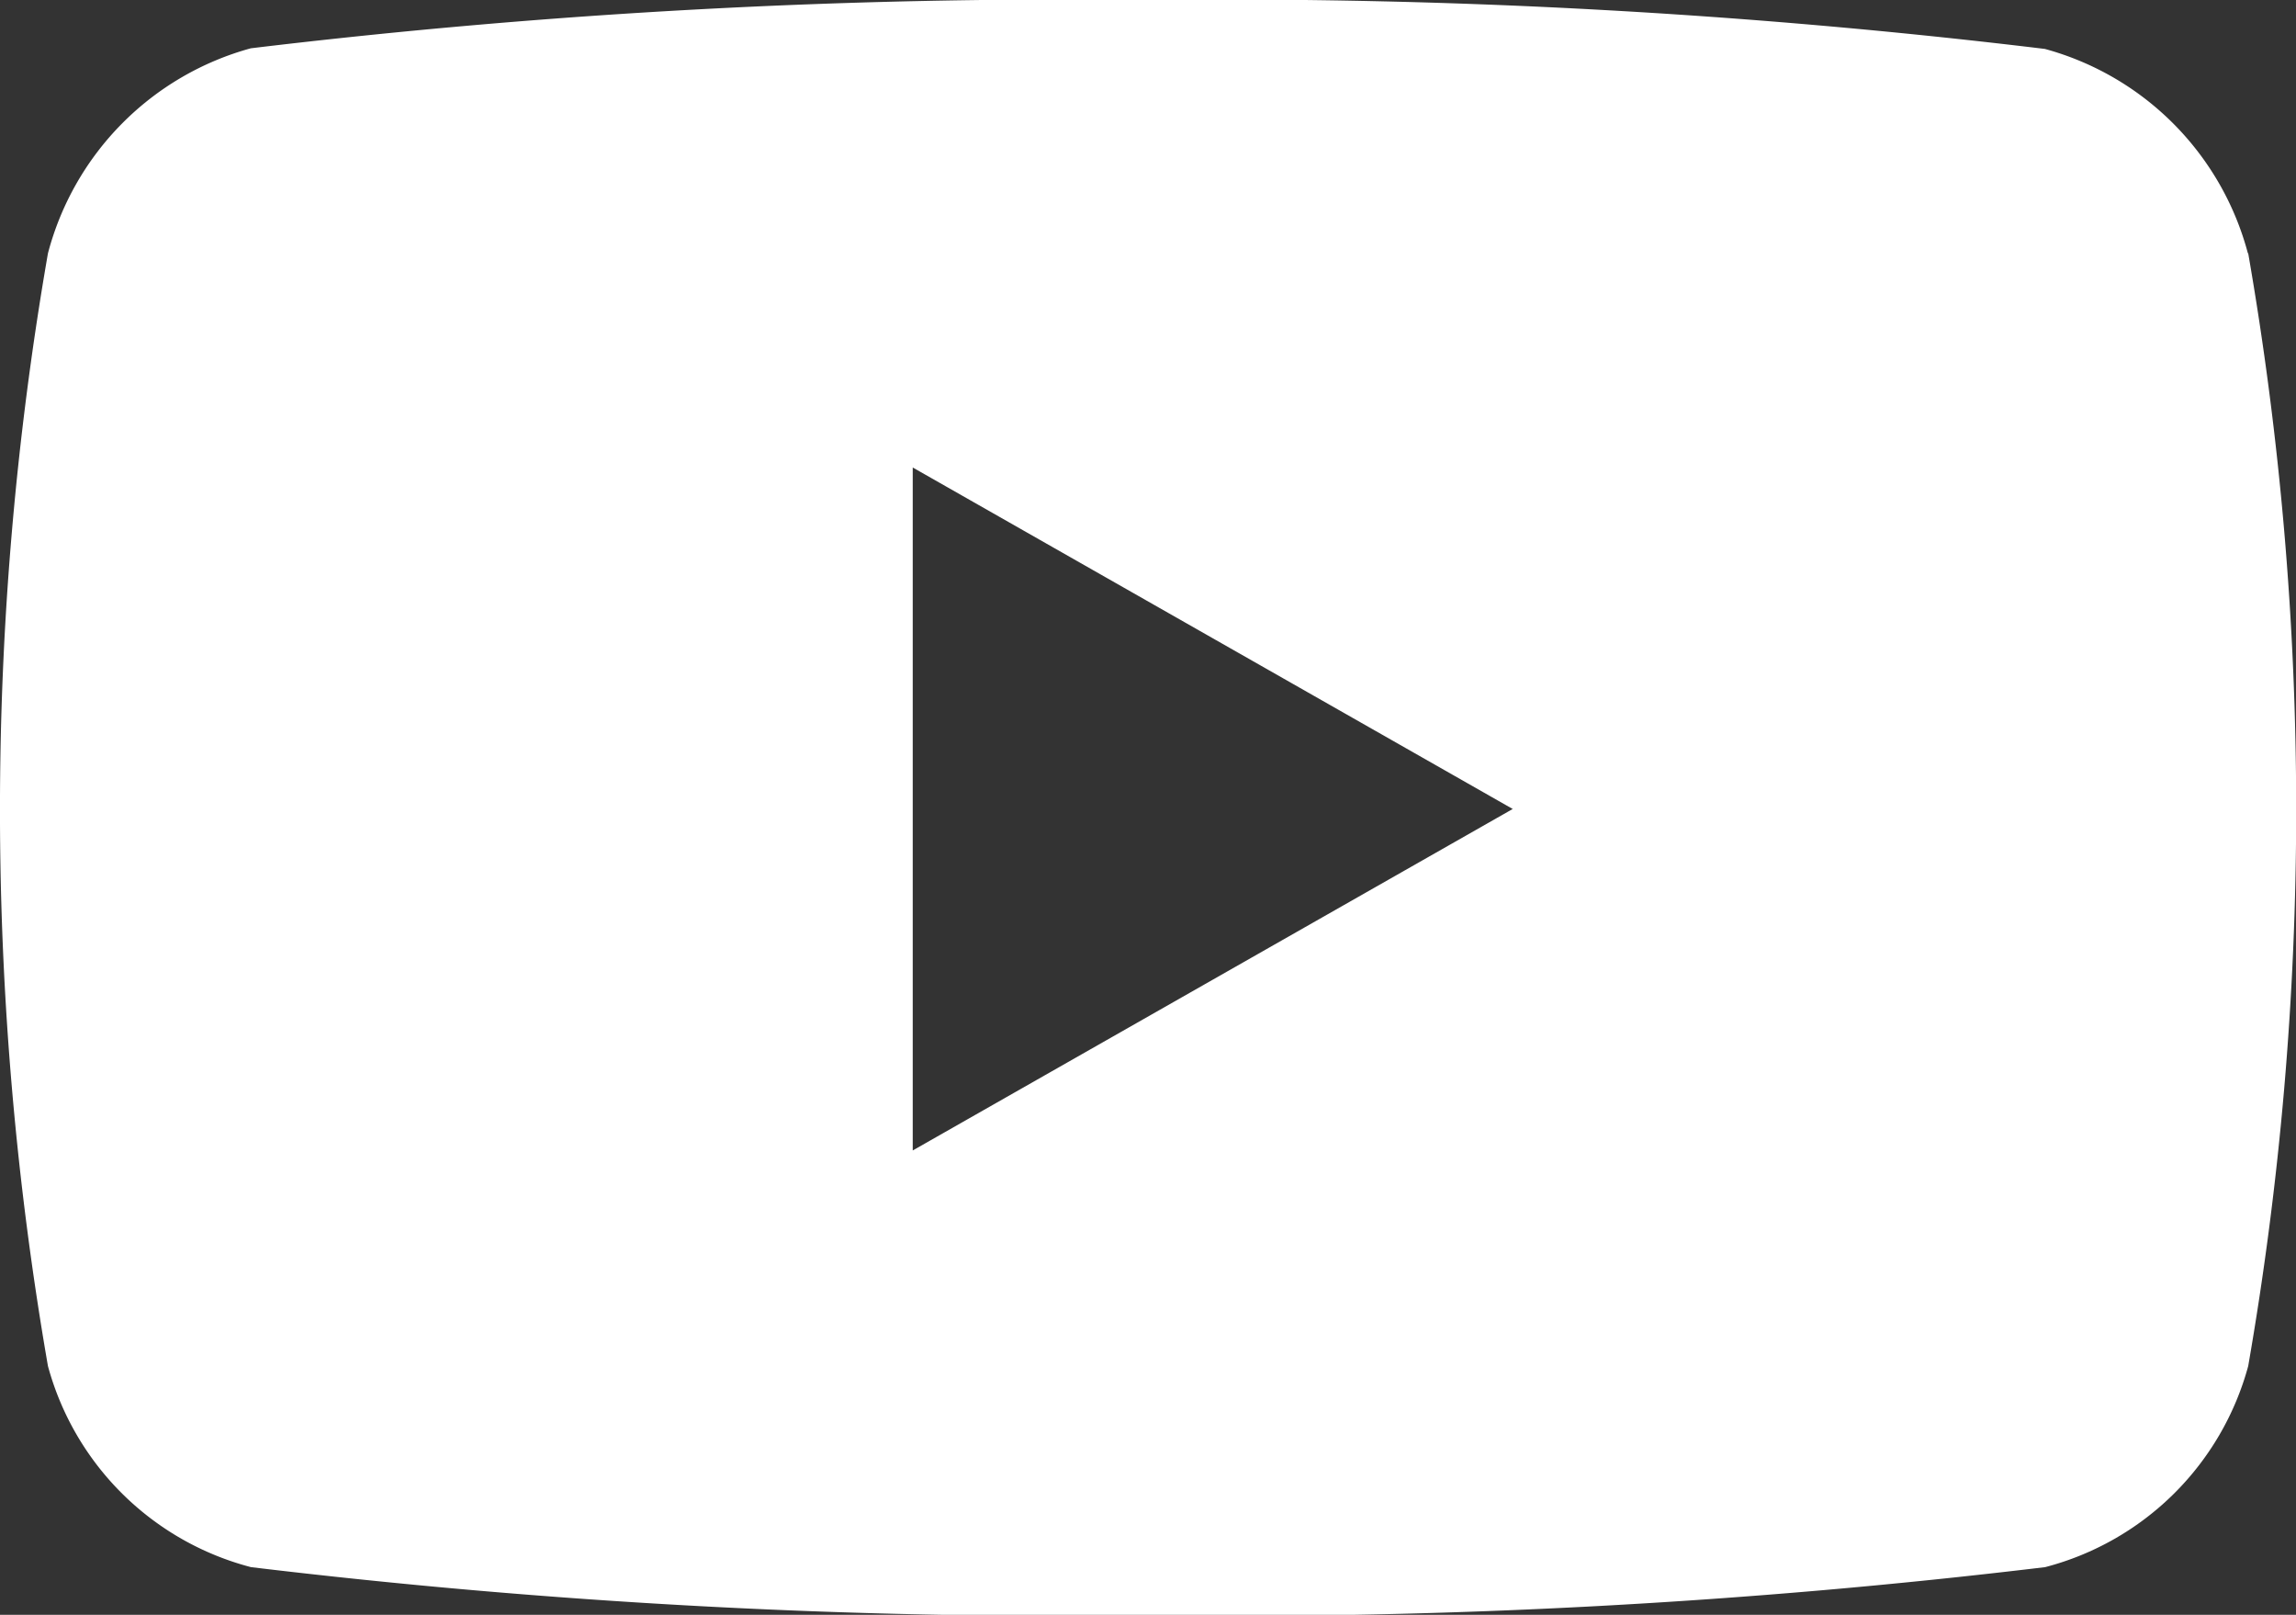
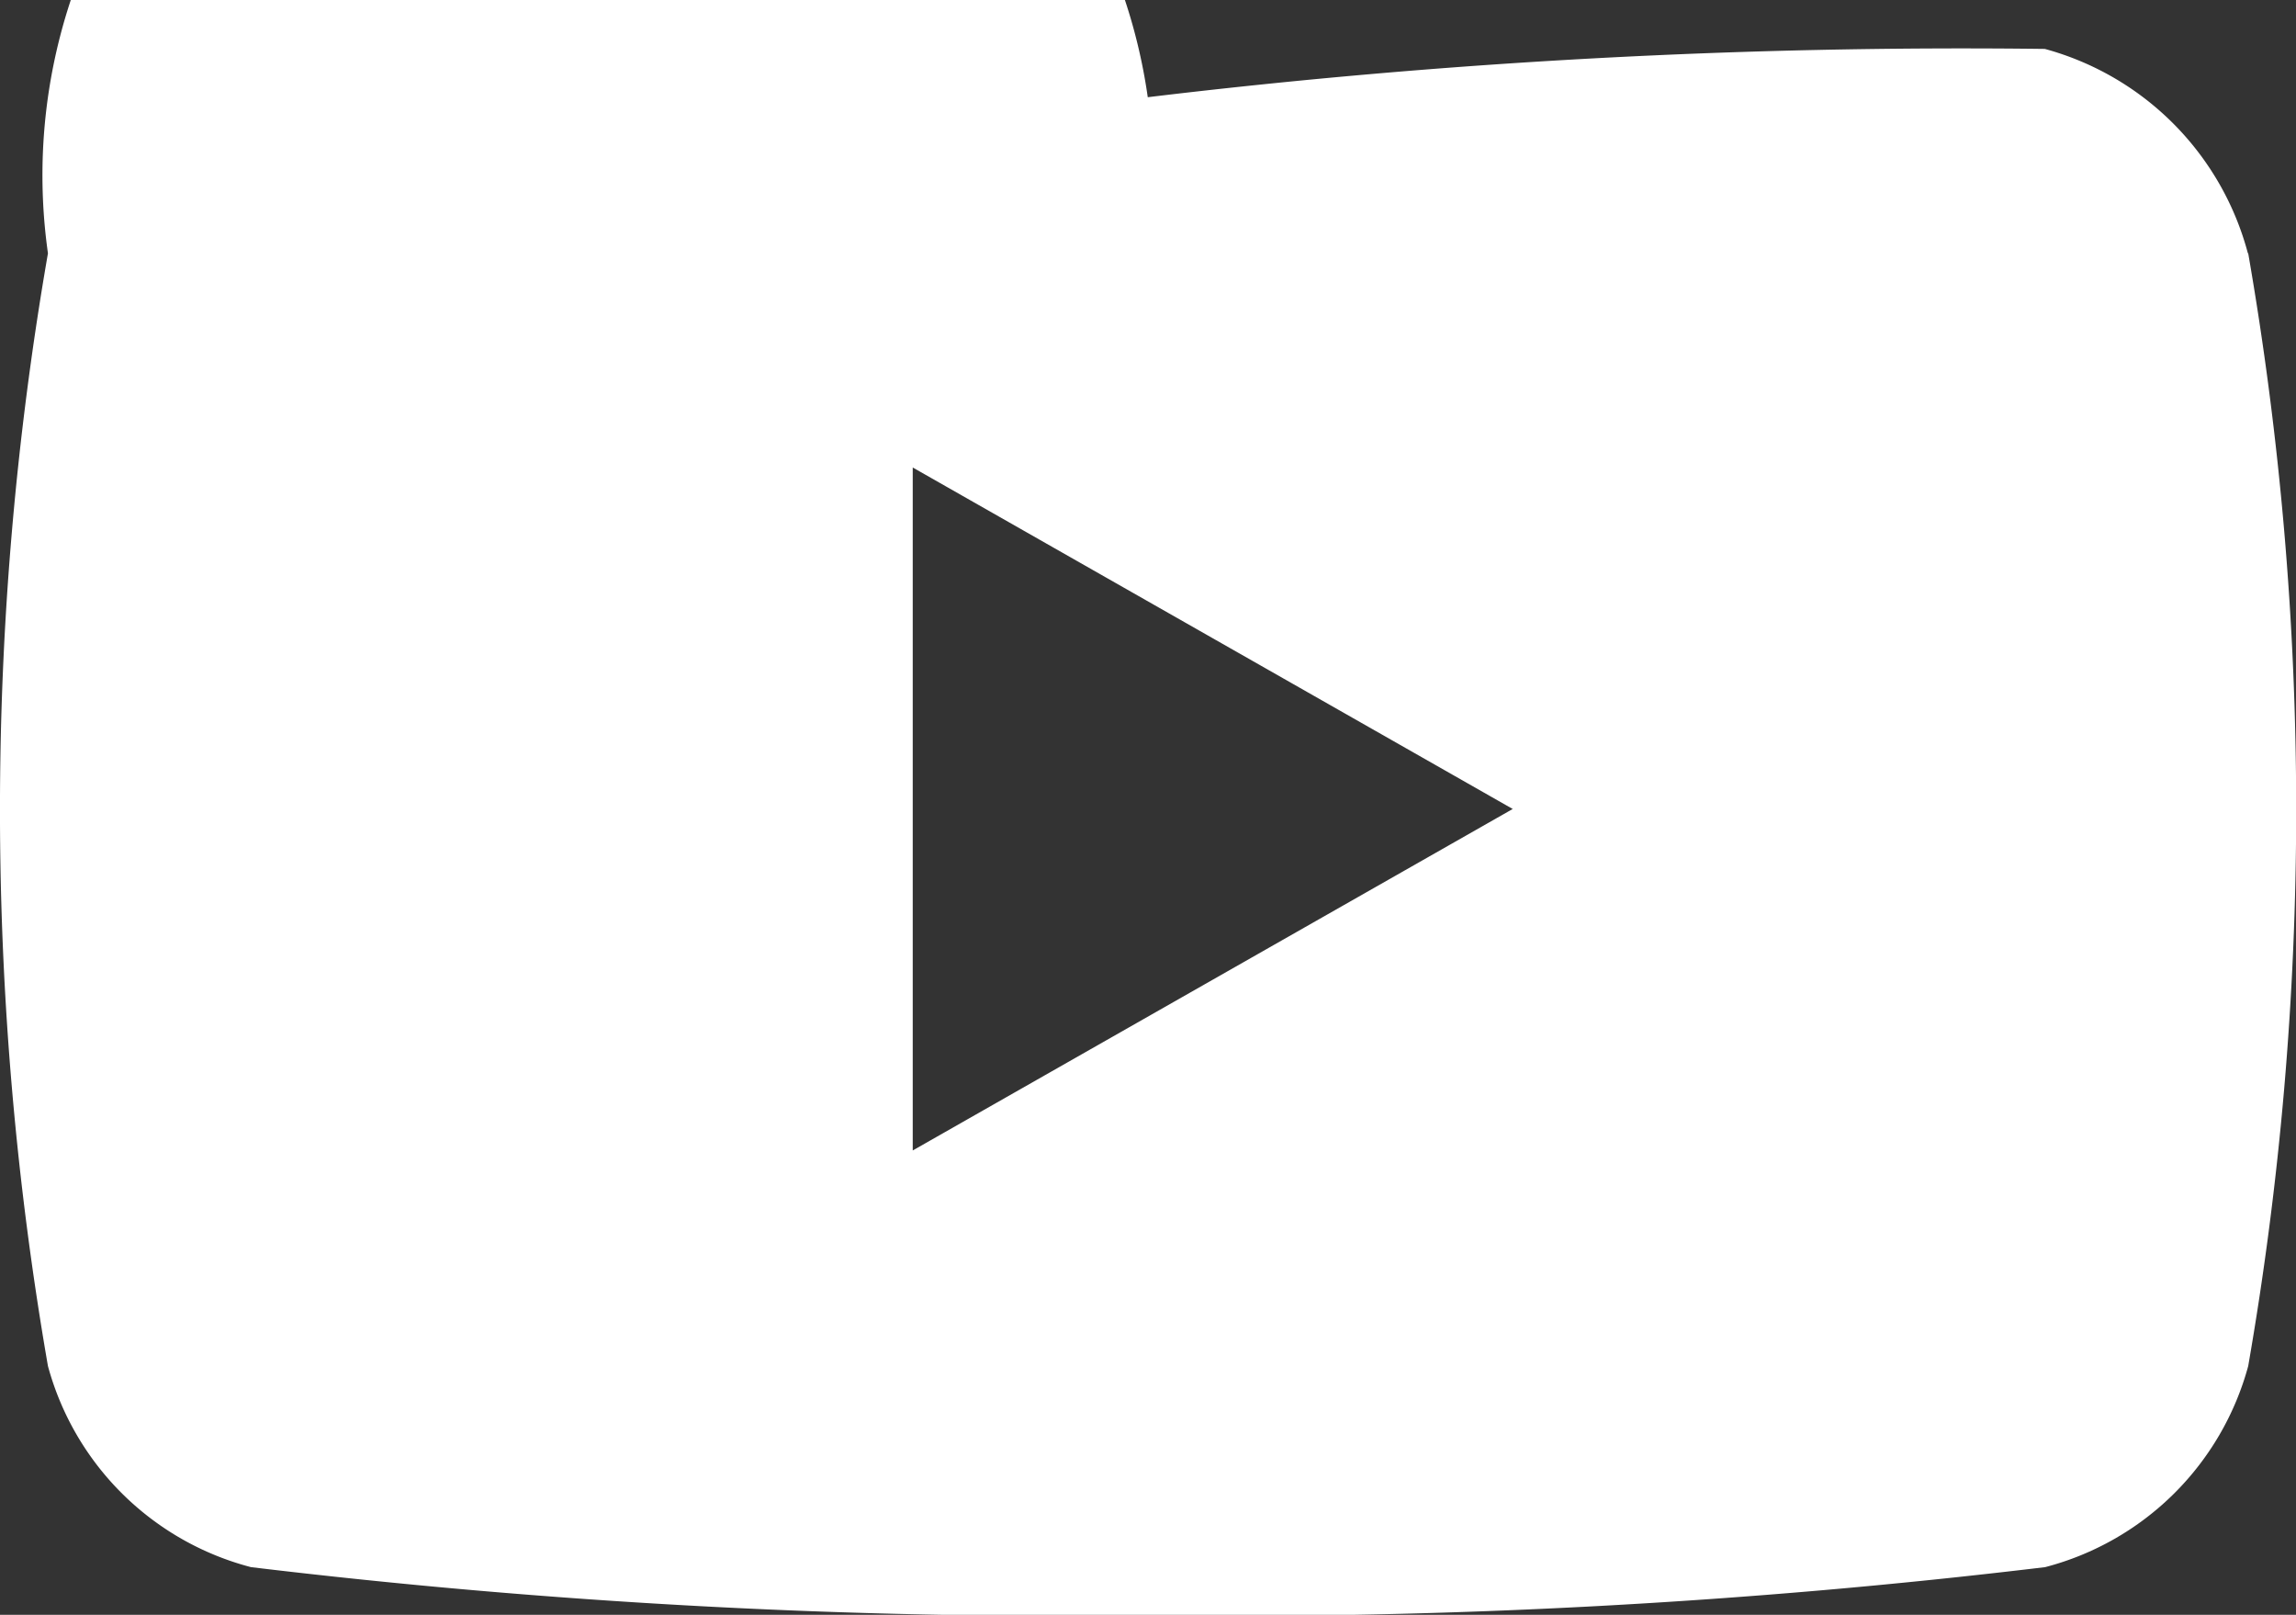
<svg xmlns="http://www.w3.org/2000/svg" width="14.507" height="10.2" viewBox="0 0 14.507 10.2">
  <rect x="0" y="0" width="14.507" height="10.2" fill="#333333" stroke="none" />
-   <path id="youtube" d="M29.136,65.6a1.823,1.823,0,0,0-1.283-1.291A43.075,43.075,0,0,0,22.186,64a43.075,43.075,0,0,0-5.668.305A1.823,1.823,0,0,0,15.236,65.6a20.523,20.523,0,0,0,0,7.029,1.8,1.8,0,0,0,1.283,1.27,43.075,43.075,0,0,0,5.668.305,43.075,43.075,0,0,0,5.668-.305,1.8,1.8,0,0,0,1.283-1.27,20.524,20.524,0,0,0,0-7.029ZM20.7,71.267V66.953l3.791,2.157Z" transform="translate(-14.933 -64)" fill="#fff" />
+   <path id="youtube" d="M29.136,65.6a1.823,1.823,0,0,0-1.283-1.291a43.075,43.075,0,0,0-5.668.305A1.823,1.823,0,0,0,15.236,65.6a20.523,20.523,0,0,0,0,7.029,1.8,1.8,0,0,0,1.283,1.27,43.075,43.075,0,0,0,5.668.305,43.075,43.075,0,0,0,5.668-.305,1.8,1.8,0,0,0,1.283-1.27,20.524,20.524,0,0,0,0-7.029ZM20.7,71.267V66.953l3.791,2.157Z" transform="translate(-14.933 -64)" fill="#fff" />
</svg>